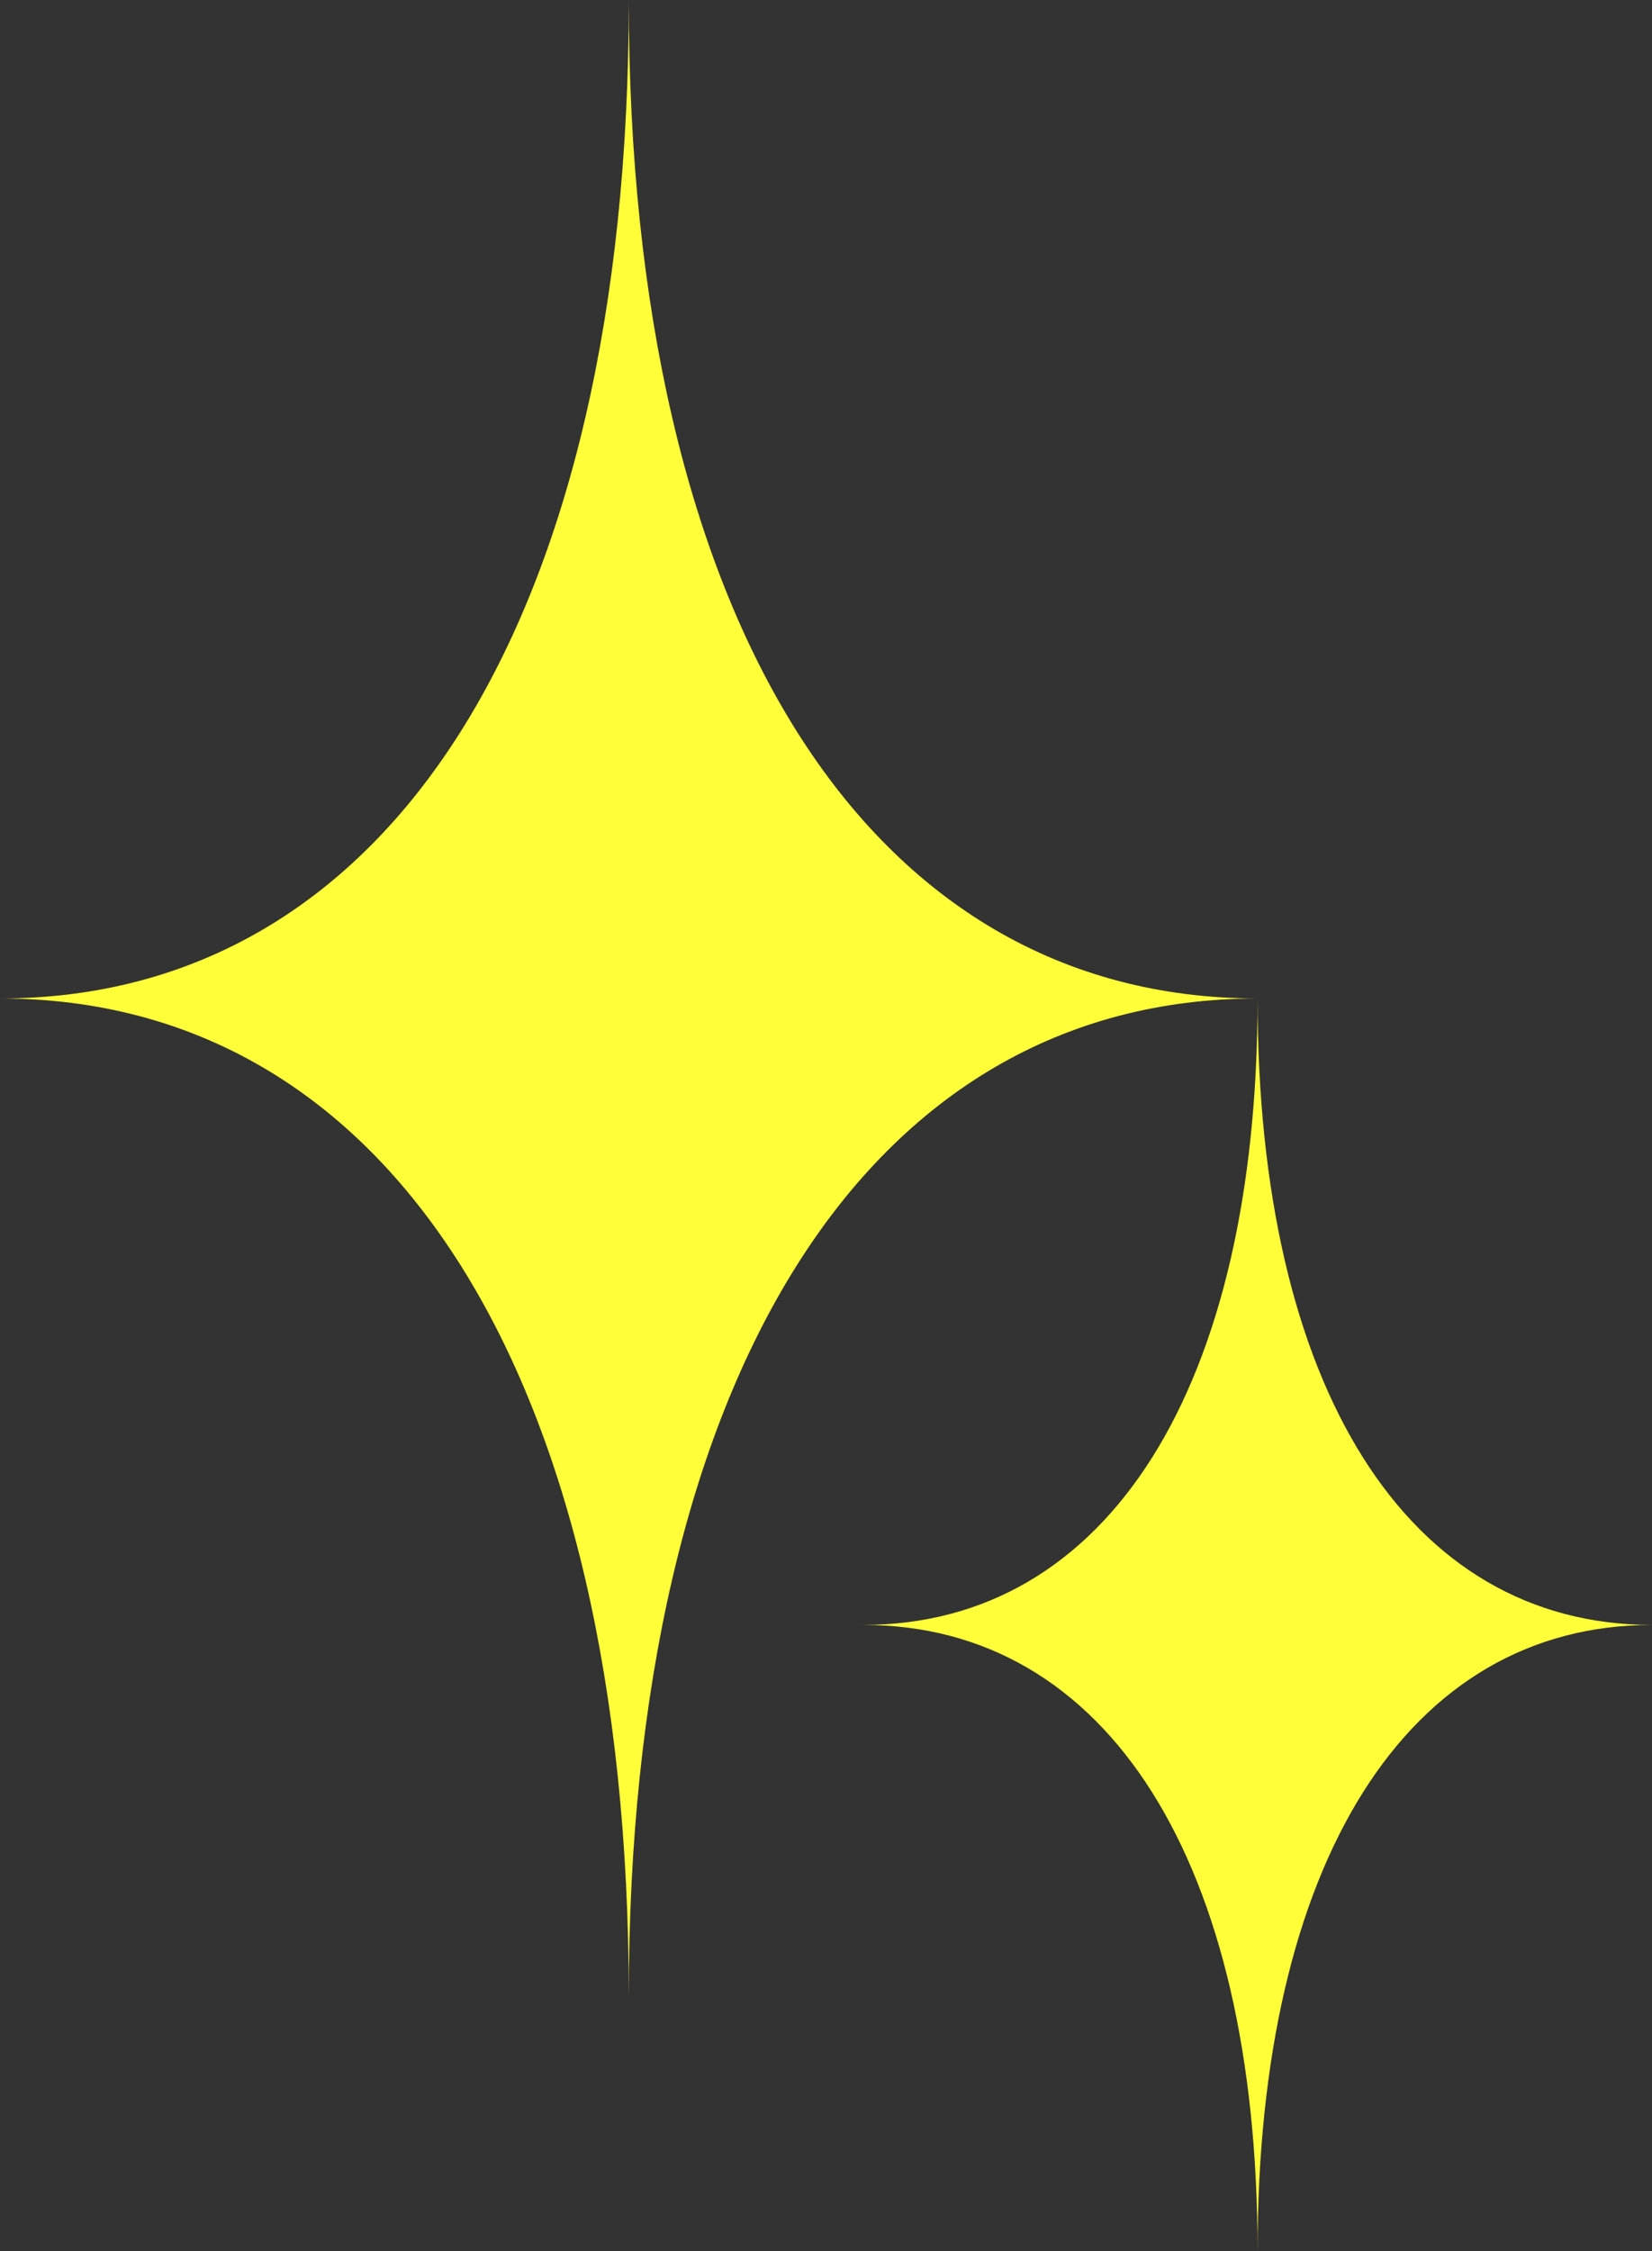
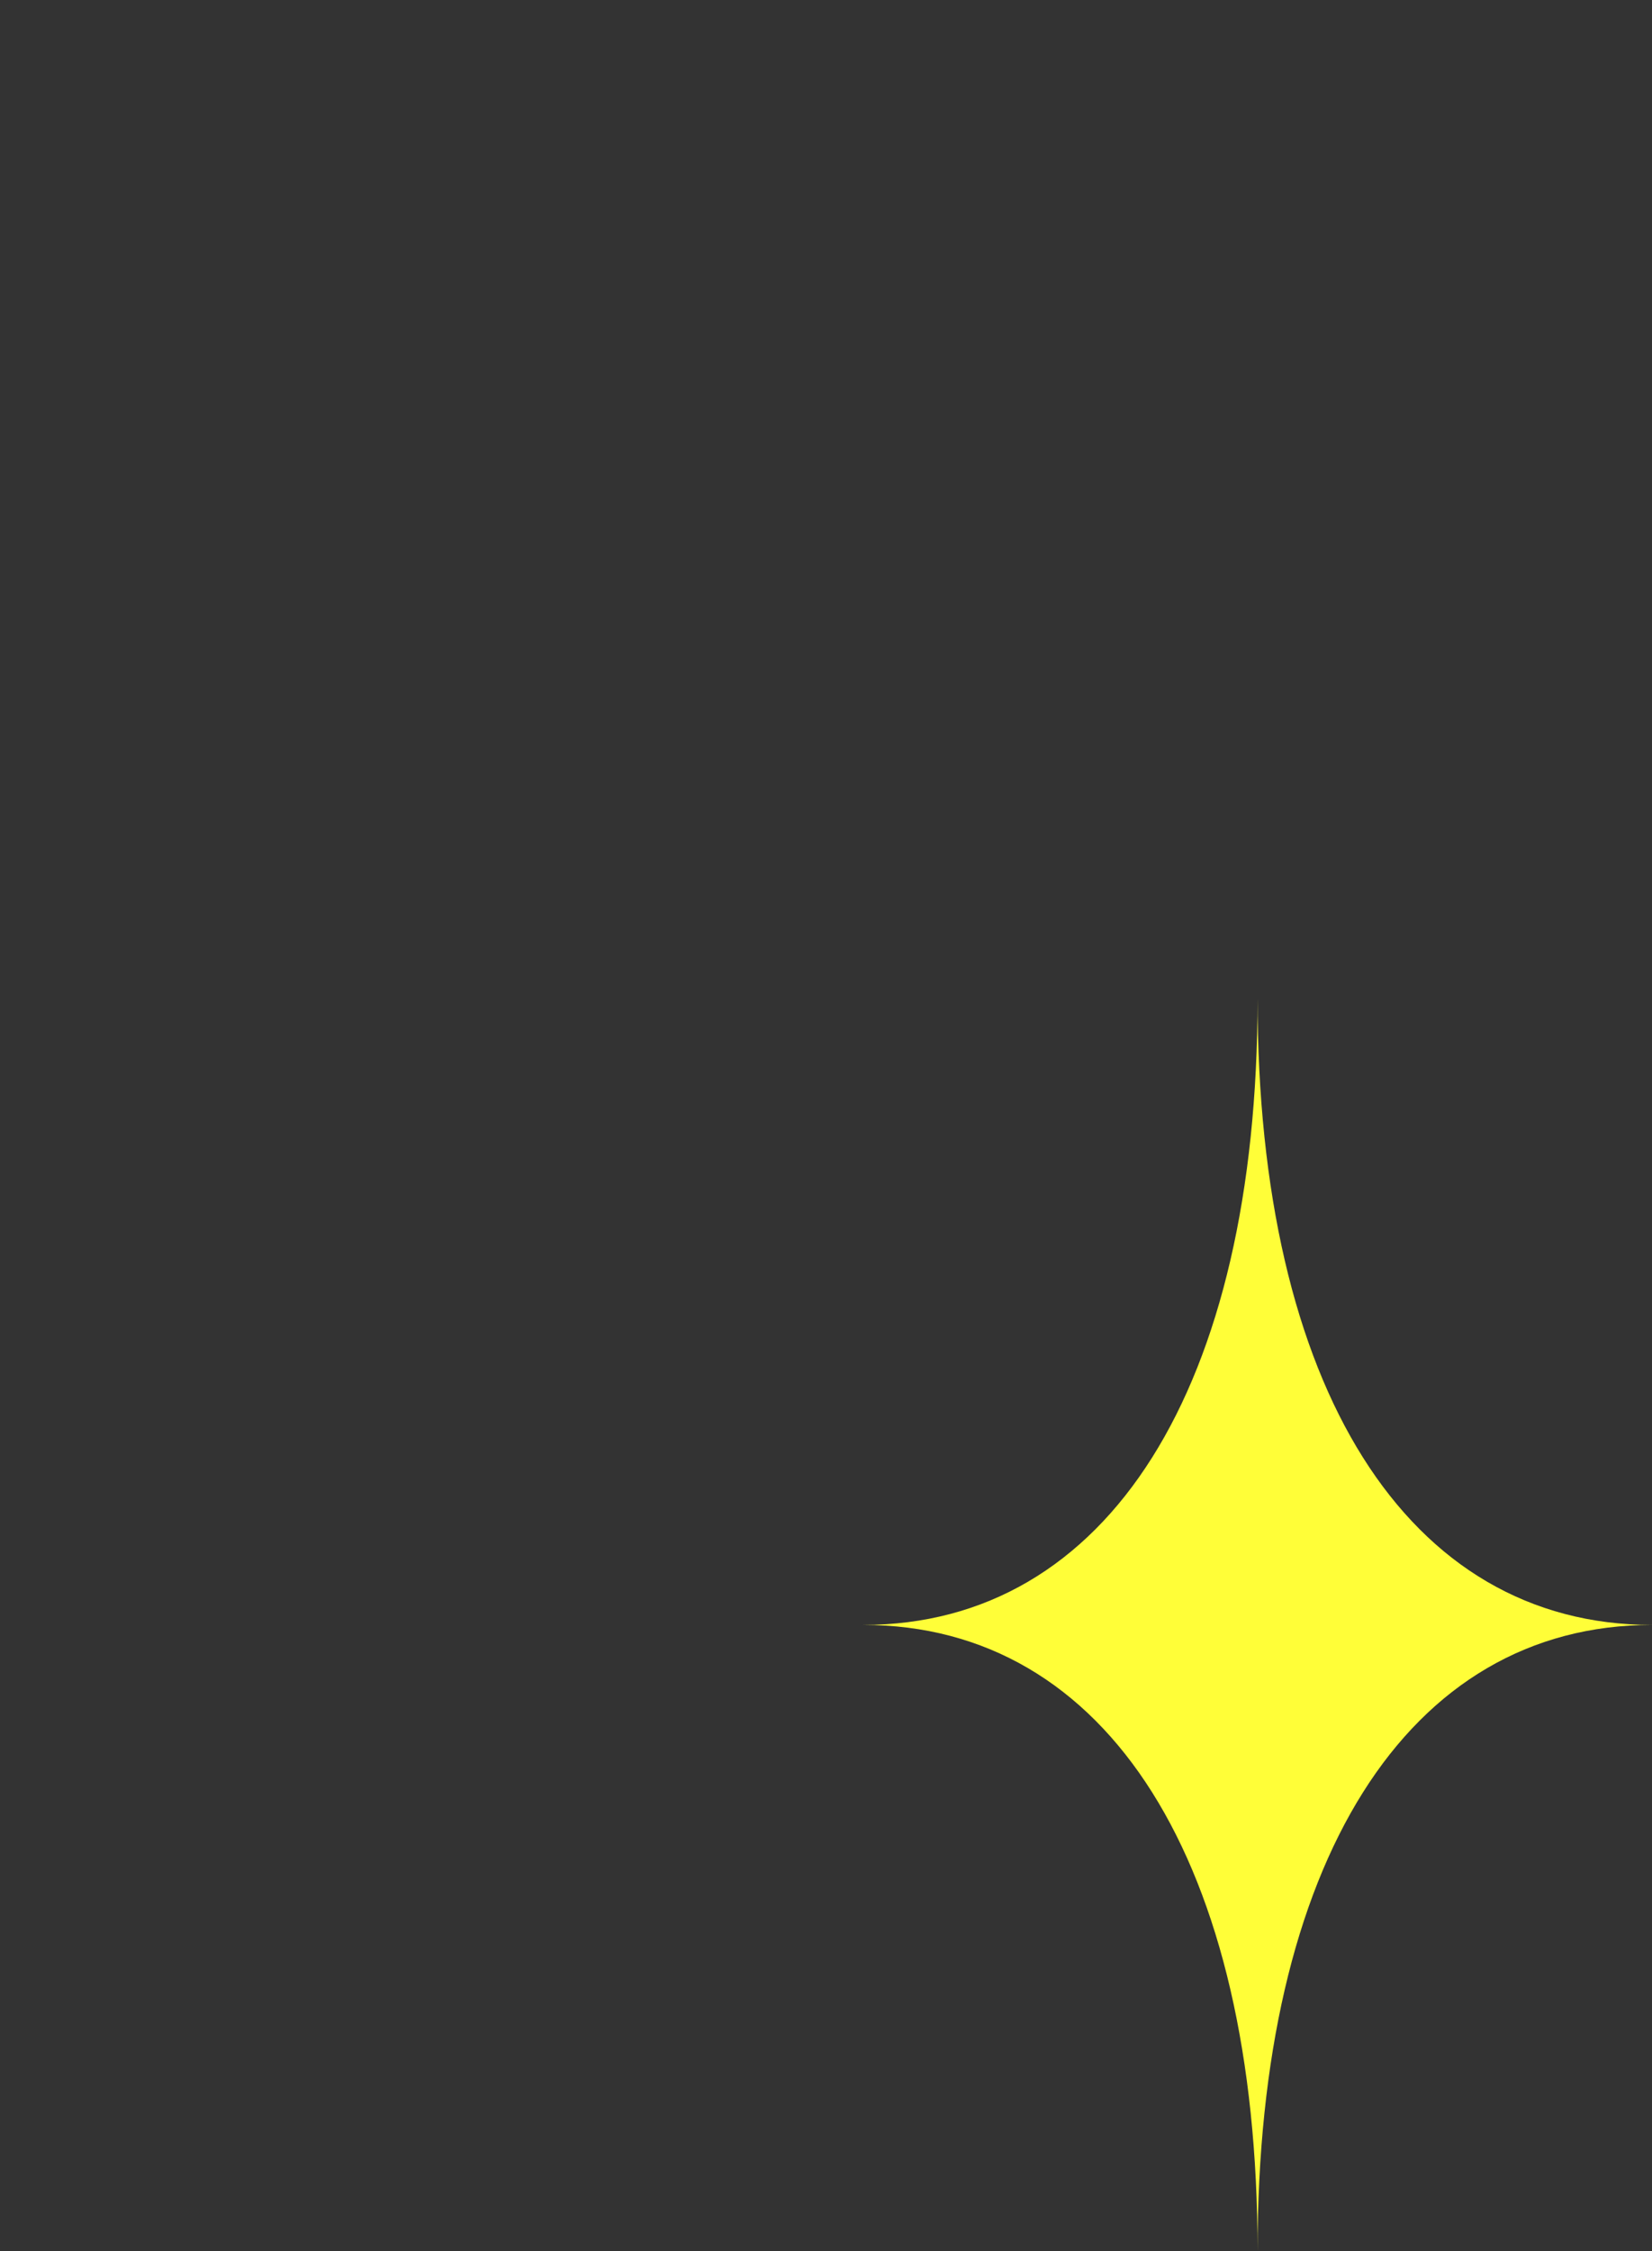
<svg xmlns="http://www.w3.org/2000/svg" width="24.145" height="32.89" viewBox="0 0 24.145 32.89">
  <rect x="0" y="0" width="24.145" height="32.89" fill="#333333" stroke="none" />
  <defs>
    <style>
      .cls-1 {
        fill: #fffe38;
      }
    </style>
  </defs>
  <g id="ico_kira" transform="translate(0 0)">
-     <path id="path_12269" data-name="path 12269" class="cls-1" d="M9.19,0C9.19,9.054,5.7,14.587,0,14.587c5.7,0,9.19,5.533,9.19,14.587,0-9.054,3.486-14.587,9.19-14.587-5.7,0-9.19-5.533-9.19-14.587" transform="translate(0 0)" />
    <path id="path_12270" data-name="path 12270" class="cls-1" d="M49.612,48.442c0,5.68-2.187,9.152-5.766,9.152,3.579,0,5.766,3.471,5.766,9.152,0-5.68,2.187-9.152,5.766-9.152-3.579,0-5.766-3.471-5.766-9.152" transform="translate(-31.232 -33.855)" />
  </g>
</svg>